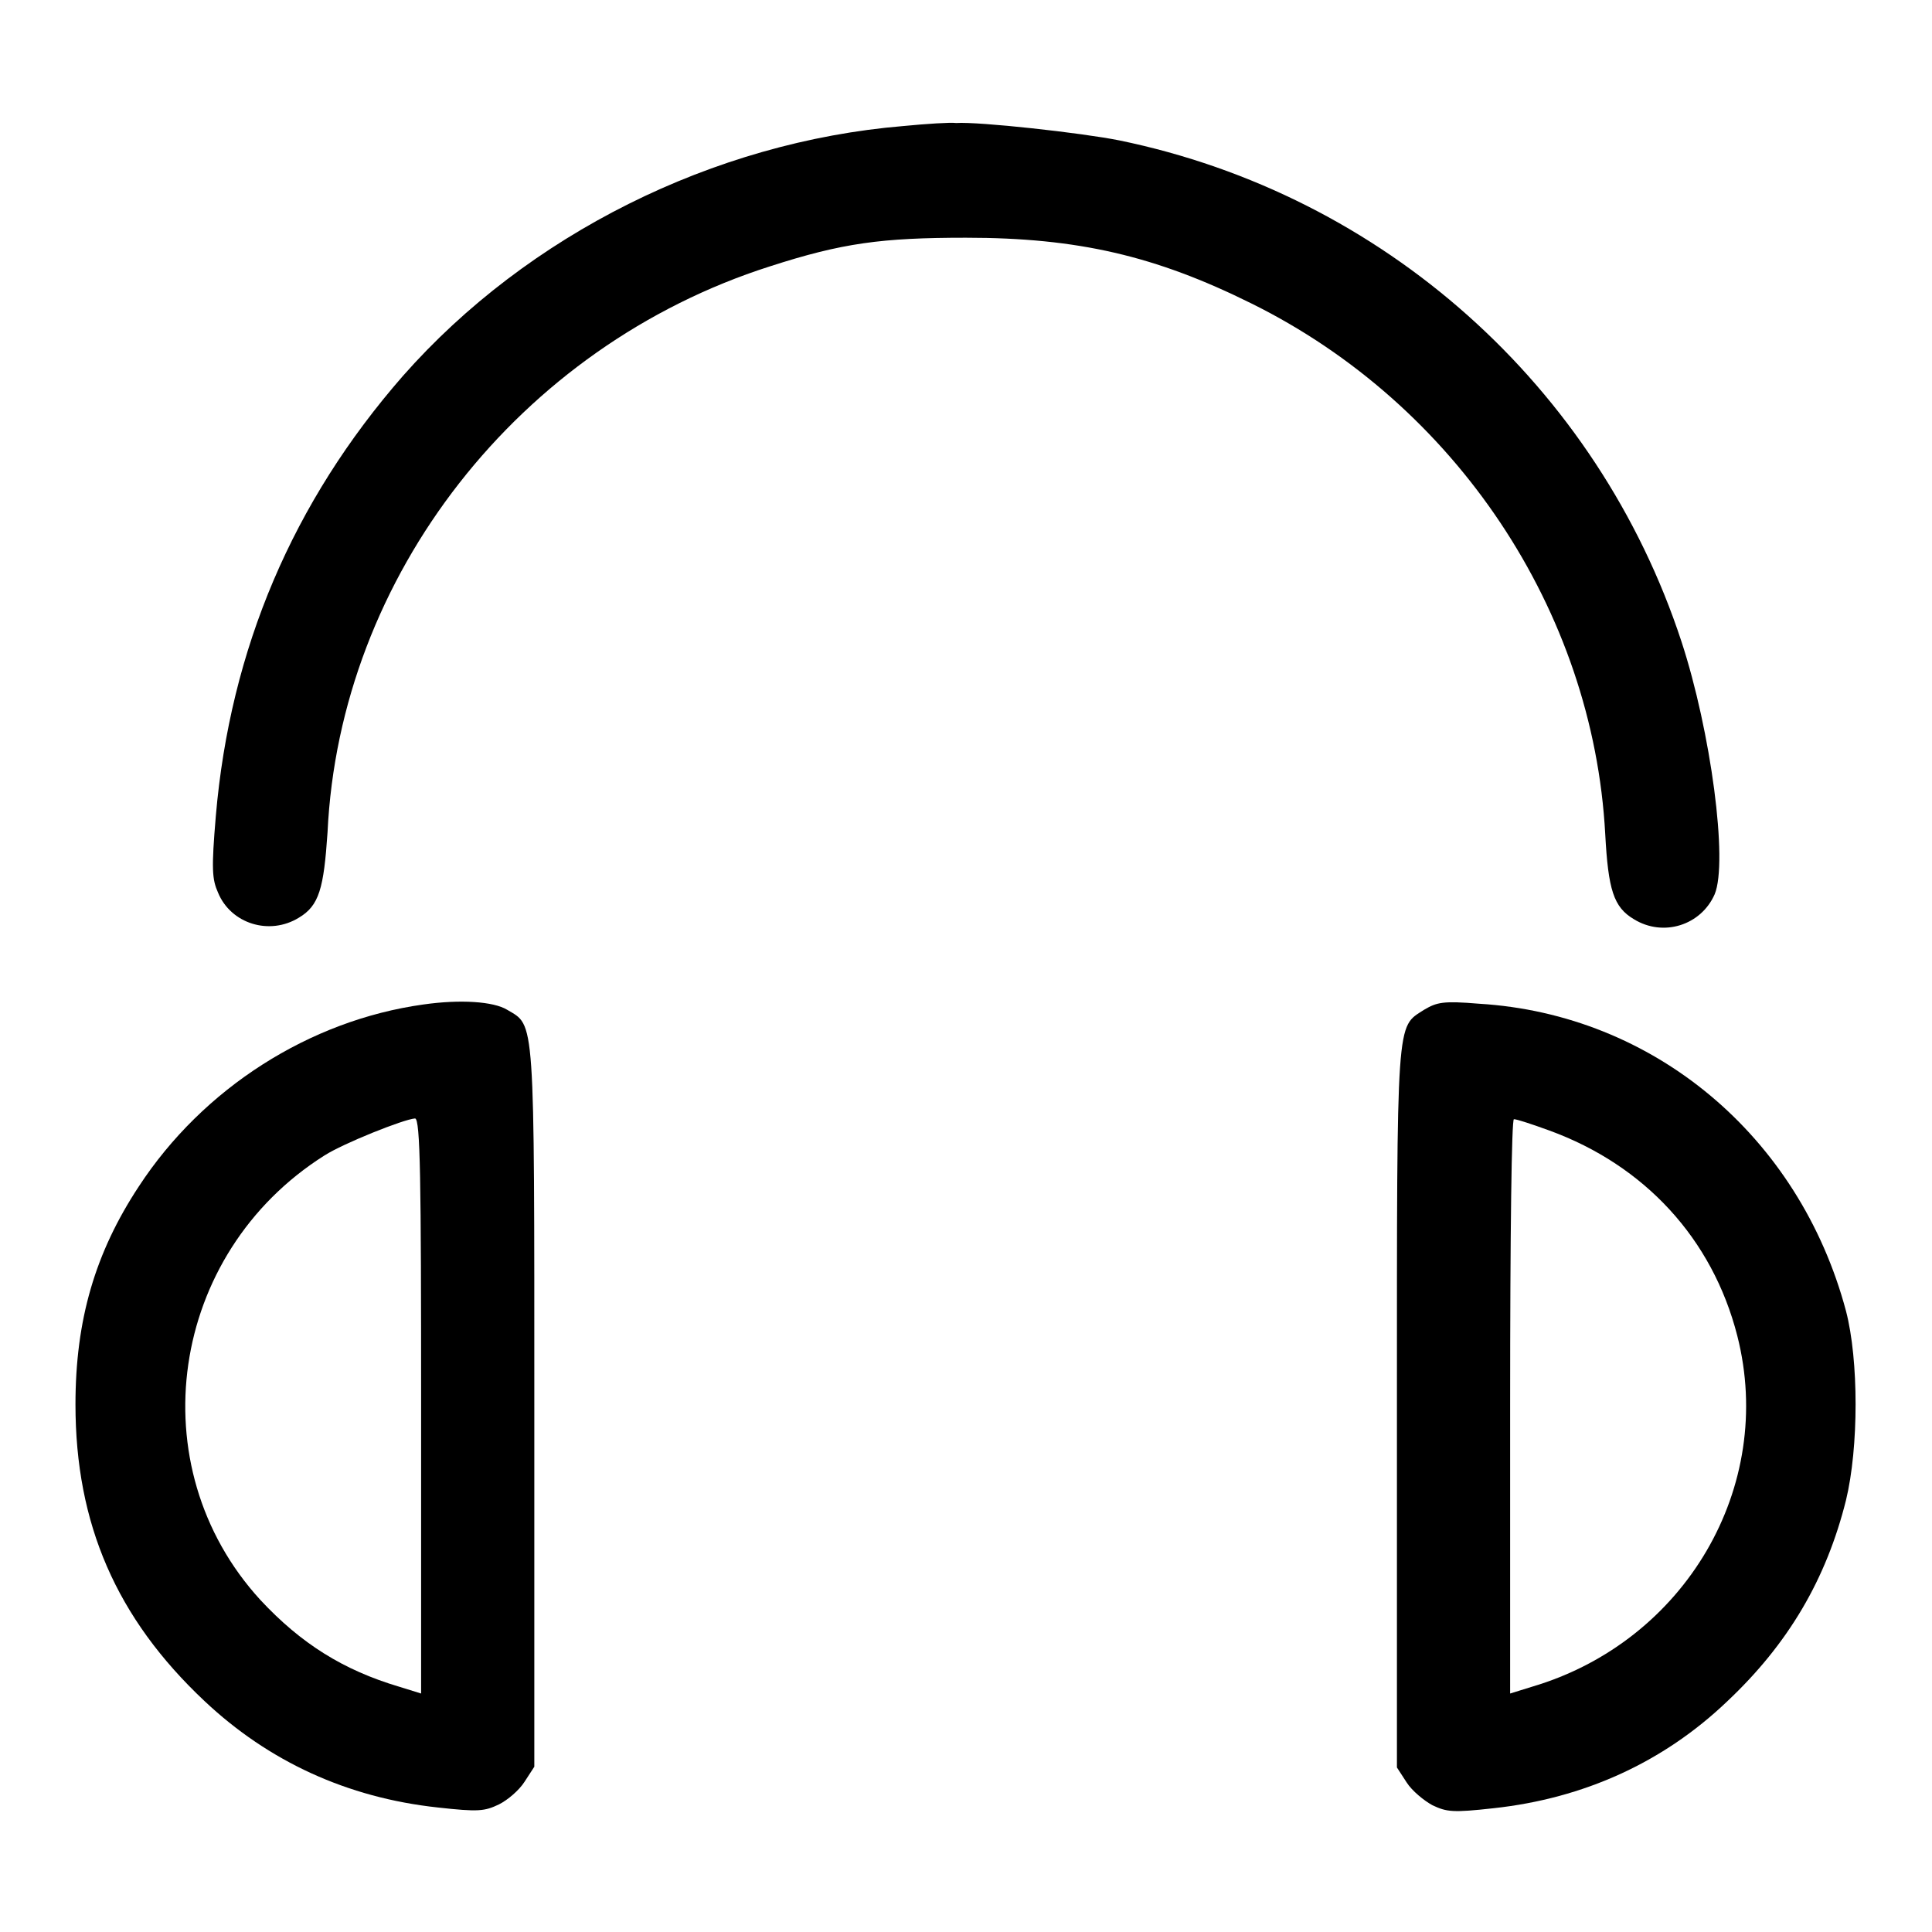
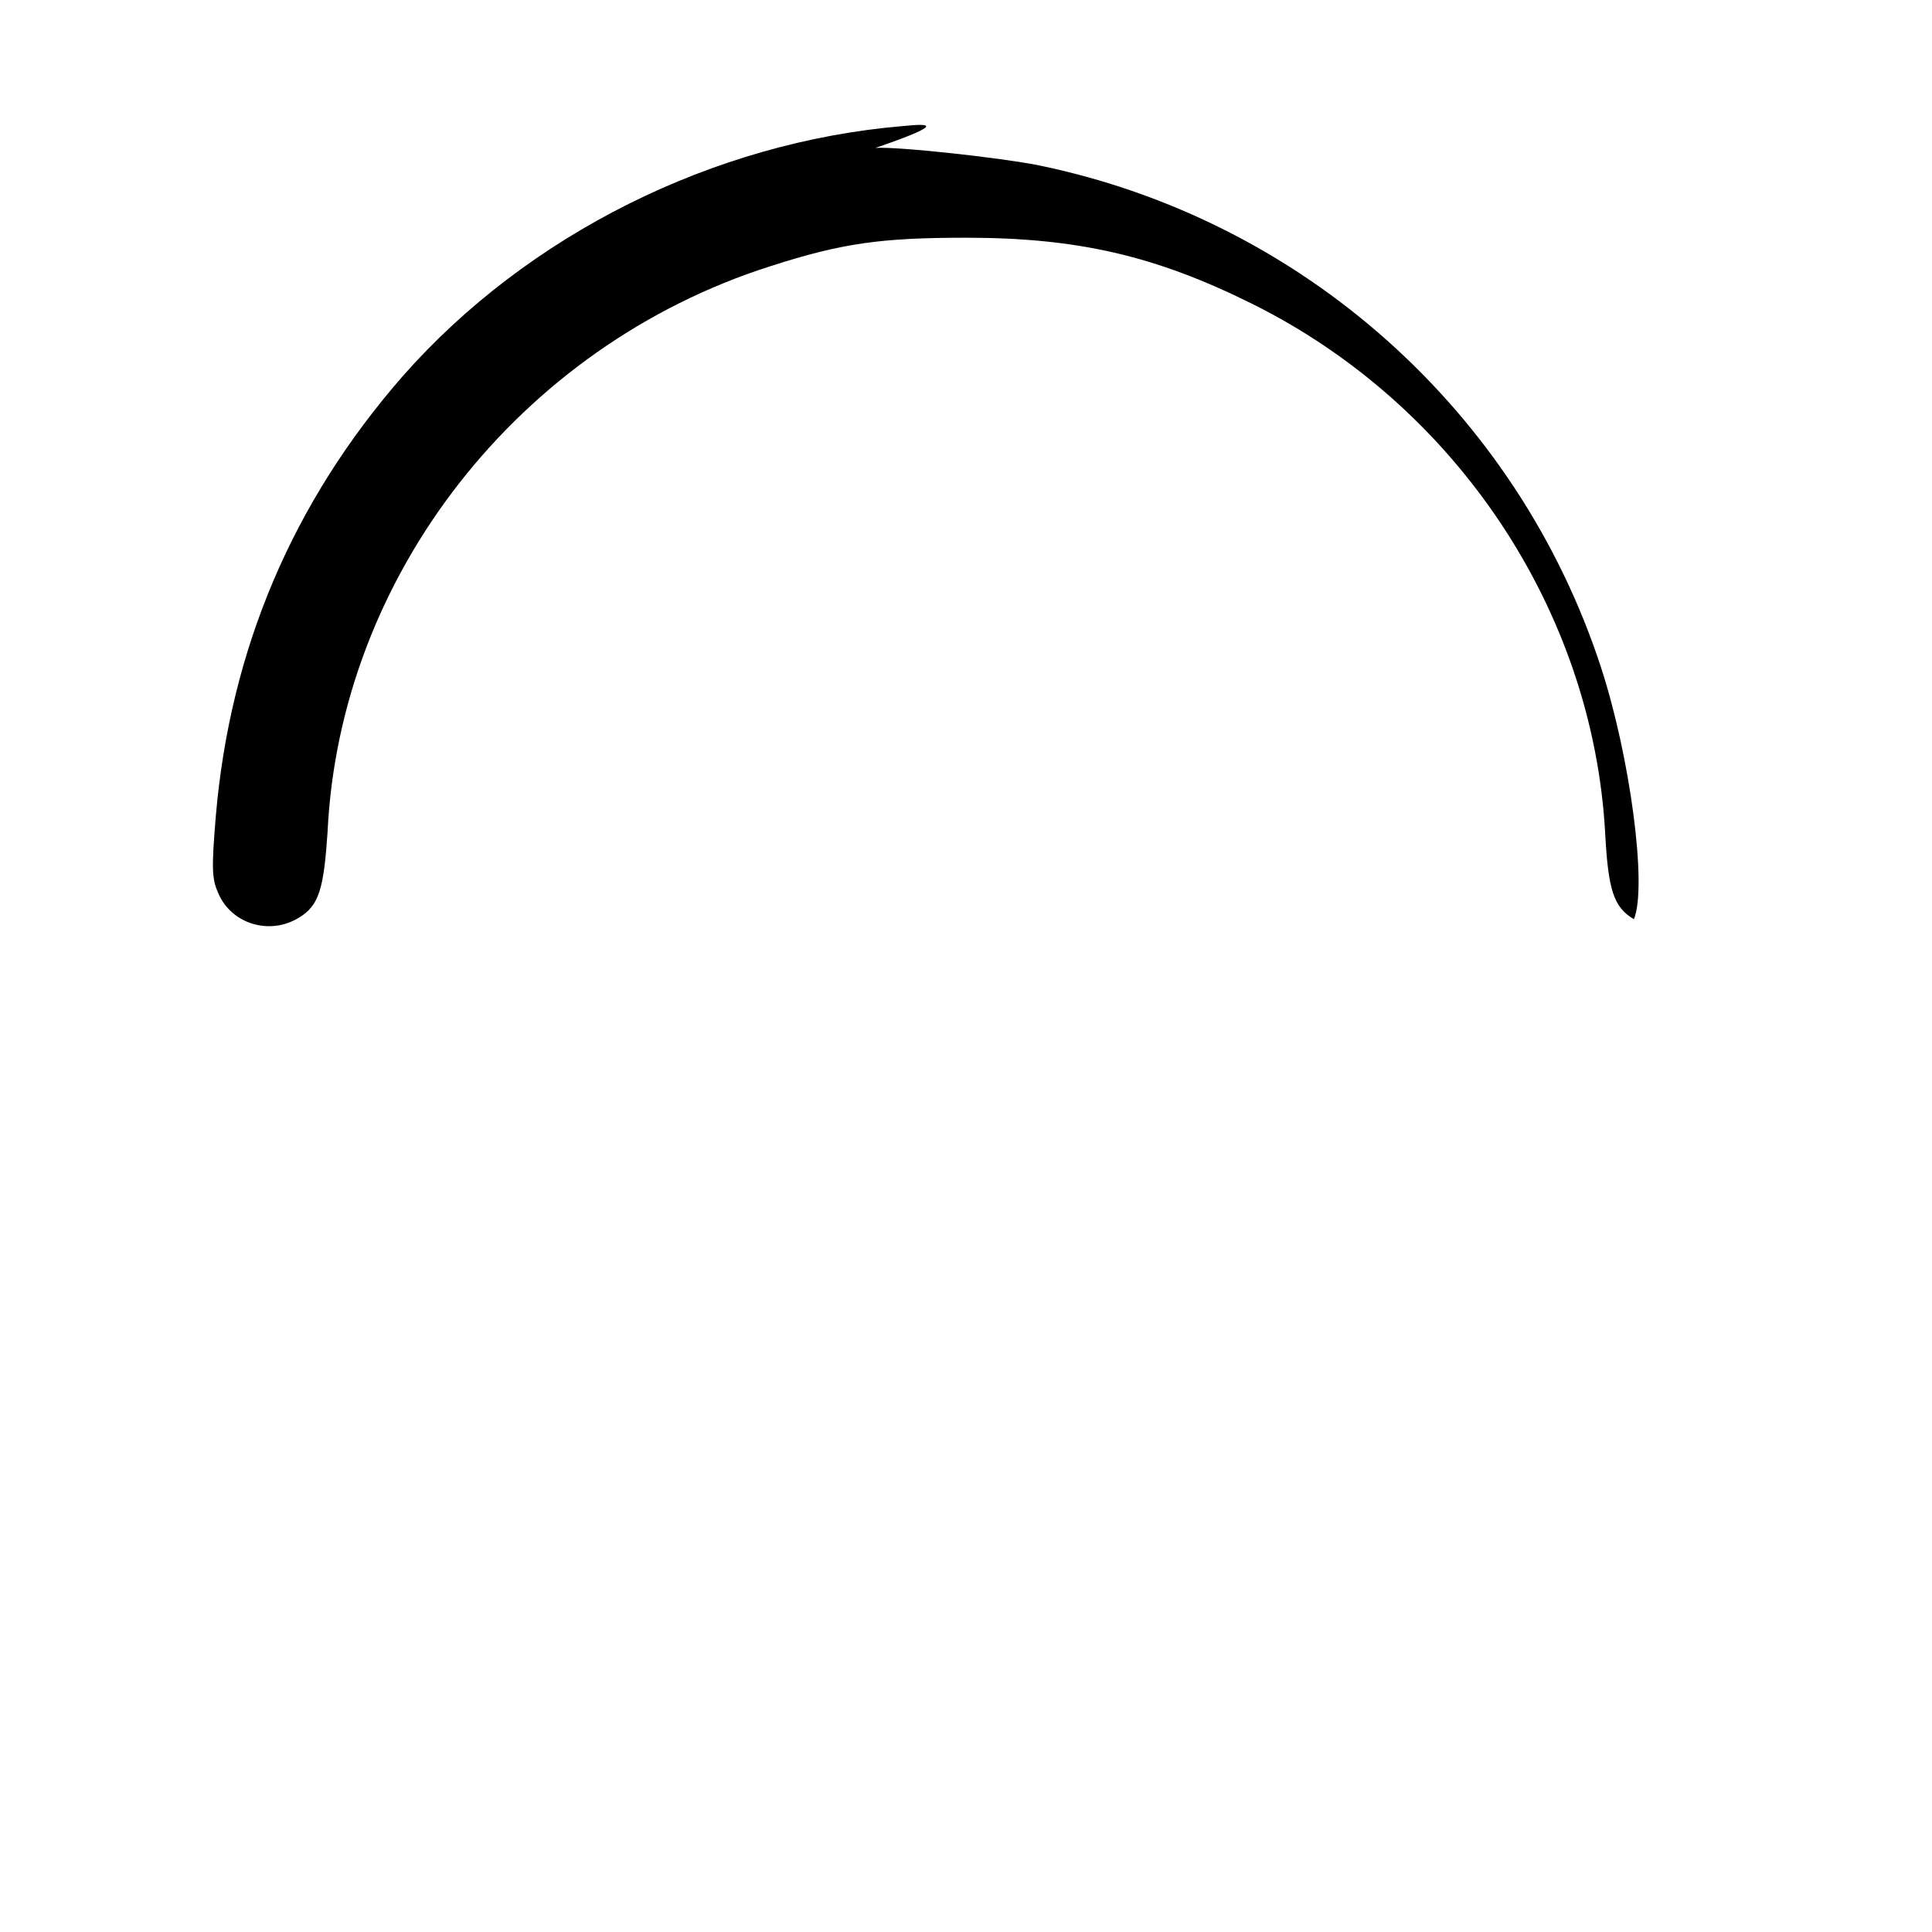
<svg xmlns="http://www.w3.org/2000/svg" version="1.1" x="0px" y="0px" viewBox="0 0 256 256" enable-background="new 0 0 256 256" xml:space="preserve">
  <g>
    <g>
      <g>
-         <path fill="#000000" d="M119.7,16.7c-25.2,2.1-49.8,14.4-66.3,33.1c-14.6,16.7-22.9,36.2-24.8,58.3c-0.6,7.1-0.5,8.4,0.3,10.2c1.7,4.1,6.8,5.7,10.7,3.3c2.7-1.6,3.3-3.9,3.8-11.3C45,76.3,68.8,45.9,102,35.3c9.6-3.1,14.8-3.8,26-3.8c14.8,0,25.1,2.4,37.8,8.7c27.1,13.4,45.3,40.7,46.9,70.3c0.4,7.4,1.1,9.7,3.8,11.3c3.9,2.4,8.9,0.8,10.7-3.3c1.8-4.3-0.5-21.6-4.4-33.5c-11.1-33.8-39.5-59.2-74.5-66.4c-5-1-18.6-2.5-21.6-2.3C125.9,16.2,122.8,16.4,119.7,16.7z" />
-         <path fill="#000000" d="M56.1,133.1c-15.1,2.1-29.2,11.1-37.7,24.1c-5.8,8.8-8.4,17.7-8.4,28.9c0,15.8,5.4,28.3,17.1,39.3c8.5,8,18.9,12.8,30.9,14.1c5.4,0.6,6.2,0.5,8.1-0.4c1.2-0.6,2.7-1.9,3.4-3l1.3-2v-47.6c0-52.4,0.1-50.5-3.6-52.7C65.4,132.7,61,132.4,56.1,133.1z M55.8,186.3v38.1l-2.9-0.9c-7.4-2.2-13-5.7-18.4-11.5c-16.2-17.7-12.1-45.9,8.5-58.9c2.5-1.6,10.5-4.8,12-4.9C55.7,148.3,55.8,156.2,55.8,186.3z" />
-         <path fill="#000000" d="M188.7,133.8c-3.7,2.4-3.6,0.4-3.6,52.8v47.6l1.3,2c0.7,1.1,2.3,2.4,3.4,3c1.9,0.9,2.7,1,8.1,0.4c12-1.3,22.5-6.1,30.9-14.1c8.2-7.7,13.2-16.3,15.8-26.7c1.7-7,1.7-18.6,0-25.1c-6.2-23.2-25.5-39.3-48.6-40.7C191.2,132.6,190.4,132.8,188.7,133.8z M205.3,149.8c12.6,4.6,21.6,14.3,24.9,27.2c5.1,20-6.9,40.5-27.2,46.5l-2.9,0.9v-38.1c0-23.4,0.2-38,0.5-38C201,148.3,203.1,149,205.3,149.8z" />
+         <path fill="#000000" d="M119.7,16.7c-25.2,2.1-49.8,14.4-66.3,33.1c-14.6,16.7-22.9,36.2-24.8,58.3c-0.6,7.1-0.5,8.4,0.3,10.2c1.7,4.1,6.8,5.7,10.7,3.3c2.7-1.6,3.3-3.9,3.8-11.3C45,76.3,68.8,45.9,102,35.3c9.6-3.1,14.8-3.8,26-3.8c14.8,0,25.1,2.4,37.8,8.7c27.1,13.4,45.3,40.7,46.9,70.3c0.4,7.4,1.1,9.7,3.8,11.3c1.8-4.3-0.5-21.6-4.4-33.5c-11.1-33.8-39.5-59.2-74.5-66.4c-5-1-18.6-2.5-21.6-2.3C125.9,16.2,122.8,16.4,119.7,16.7z" />
      </g>
    </g>
  </g>
</svg>